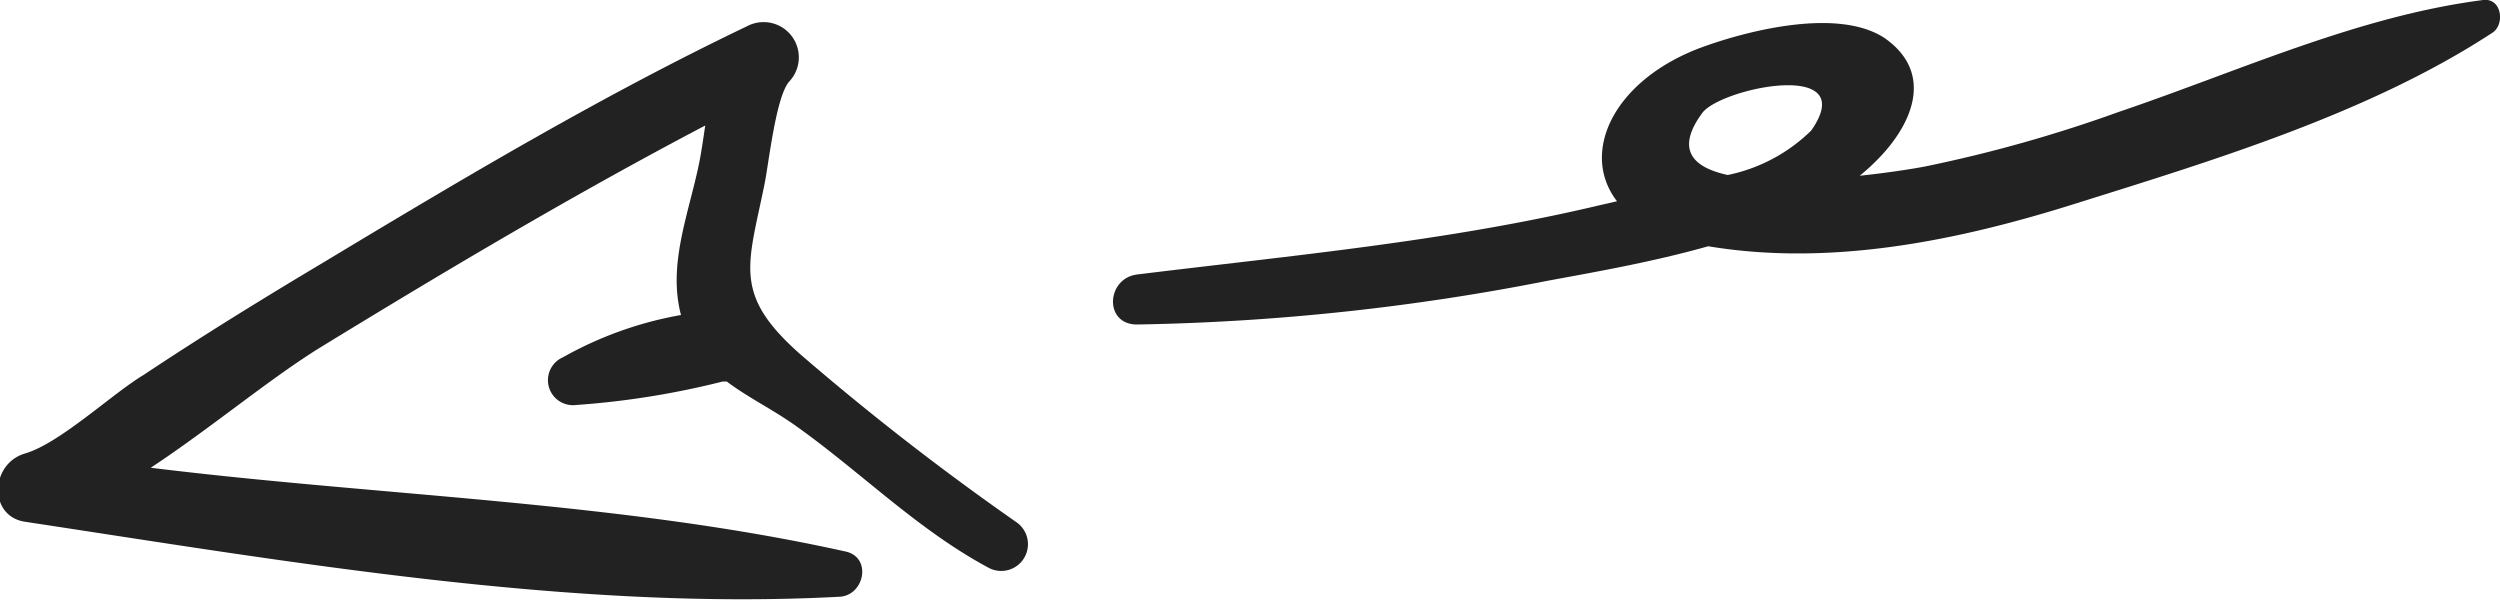
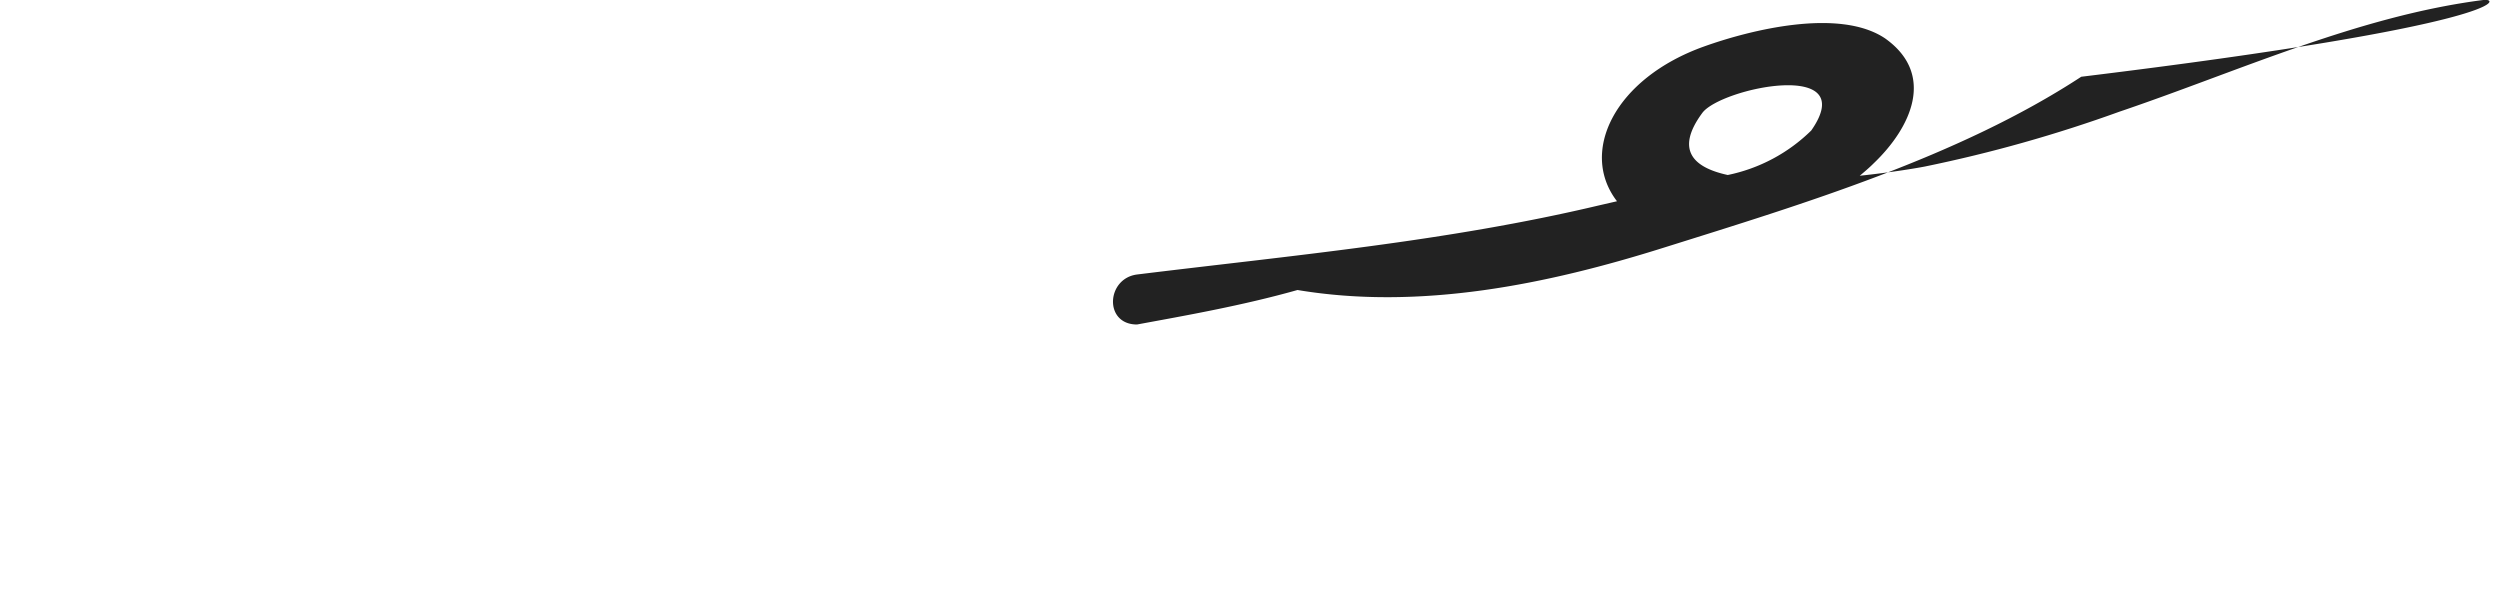
<svg xmlns="http://www.w3.org/2000/svg" id="レイヤー_2" data-name="レイヤー 2" width="100" height="24" viewBox="0 0 100 24">
  <defs>
    <style>.cls-1{fill:#222;}</style>
  </defs>
  <title>h1_contact_illust</title>
-   <path class="cls-1" d="M32,14.16c-2.7-2.39-2.08-3.54-1.42-6.79.17-.83.46-3.55,1-4.12a1.41,1.41,0,0,0-1.7-2.2C24.05,3.84,18.51,7.14,13,10.46,10.55,11.92,8.13,13.41,5.74,15,4.5,15.74,2.4,17.73,1,18.14s-1.47,2.51,0,2.73c10.55,1.6,21.89,3.57,32.58,3,1-.05,1.31-1.58.24-1.81-9-2-18.54-2.21-27.79-3.35,2.41-1.59,4.8-3.6,6.86-4.86,5-3.06,10.1-6.09,15.32-8.83-.08.52-.15,1.05-.26,1.58-.42,2-1.24,4-.71,6a14.9,14.9,0,0,0-4.72,1.69,1,1,0,0,0,.52,1.91,33.39,33.39,0,0,0,5.87-.94H29l.07,0c.82.62,1.77,1.08,2.7,1.73,2.65,1.87,4.92,4.2,7.81,5.74a1.07,1.07,0,0,0,1.08-1.84A106.2,106.2,0,0,1,32,14.16Z" />
-   <path class="cls-1" d="M99.33,0c-5,.64-9.78,2.85-14.56,4.47A55.86,55.86,0,0,1,77,6.66c-.36.07-1.38.24-2.61.37.19-.16.38-.32.55-.49,1.51-1.44,2.49-3.56.47-5C73.58.3,70,1.2,68.16,1.86c-3.58,1.28-5,4.22-3.48,6.19l-.74.17c-6.07,1.44-12.29,2-18.46,2.76-1.23.16-1.33,2,0,2a92.57,92.57,0,0,0,16.43-1.75c1.89-.35,4.19-.75,6.42-1.38,4.91.82,10-.23,14.64-1.69,5.58-1.75,11.8-3.63,16.71-6.84C100.21,1,100.08-.09,99.33,0ZM68.09,4.52c.73-1,6.37-2.18,4.36.7A6.68,6.68,0,0,1,69.11,7C67.73,6.7,67,6,68.09,4.52Z" />
+   <path class="cls-1" d="M99.33,0c-5,.64-9.78,2.85-14.56,4.47A55.86,55.86,0,0,1,77,6.66c-.36.07-1.38.24-2.61.37.19-.16.38-.32.55-.49,1.51-1.44,2.49-3.56.47-5C73.58.3,70,1.2,68.16,1.86c-3.58,1.28-5,4.22-3.48,6.19l-.74.17c-6.07,1.44-12.29,2-18.46,2.76-1.23.16-1.33,2,0,2c1.89-.35,4.19-.75,6.42-1.38,4.91.82,10-.23,14.64-1.69,5.58-1.75,11.8-3.63,16.71-6.84C100.21,1,100.08-.09,99.33,0ZM68.09,4.52c.73-1,6.37-2.18,4.36.7A6.68,6.68,0,0,1,69.11,7C67.73,6.7,67,6,68.09,4.52Z" />
</svg>